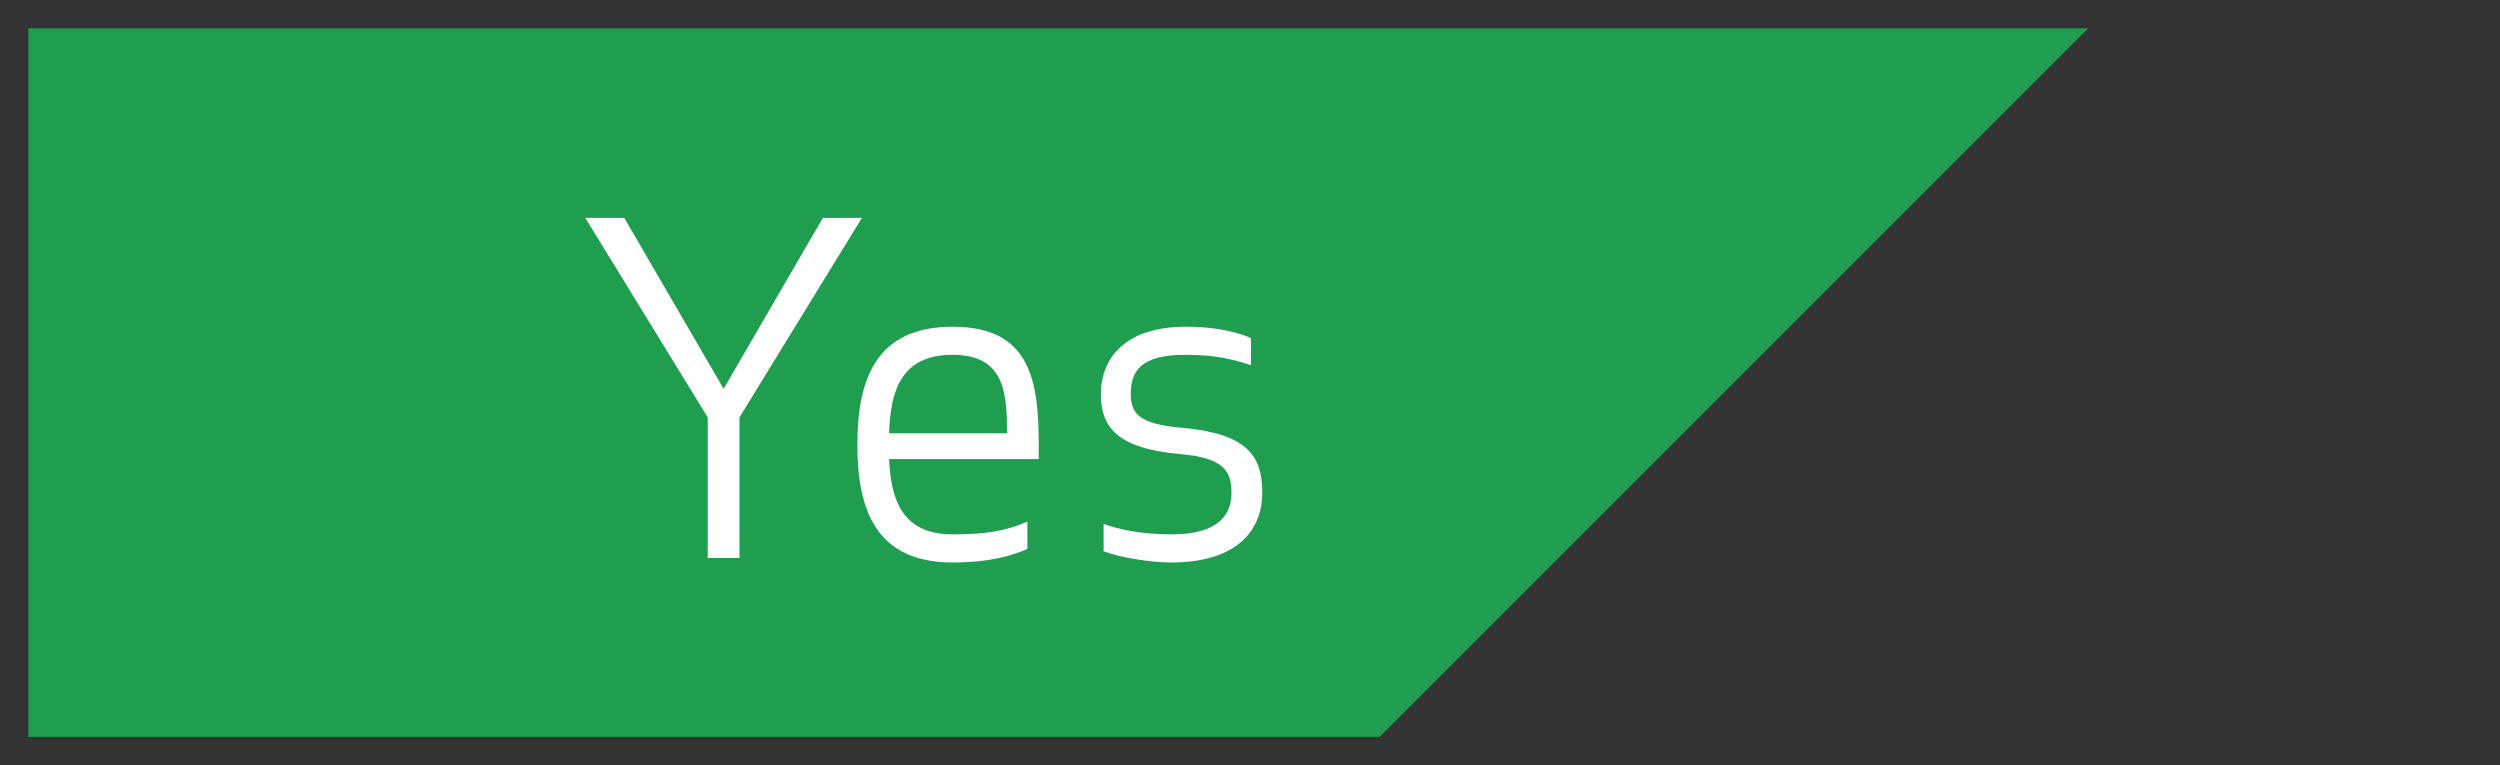
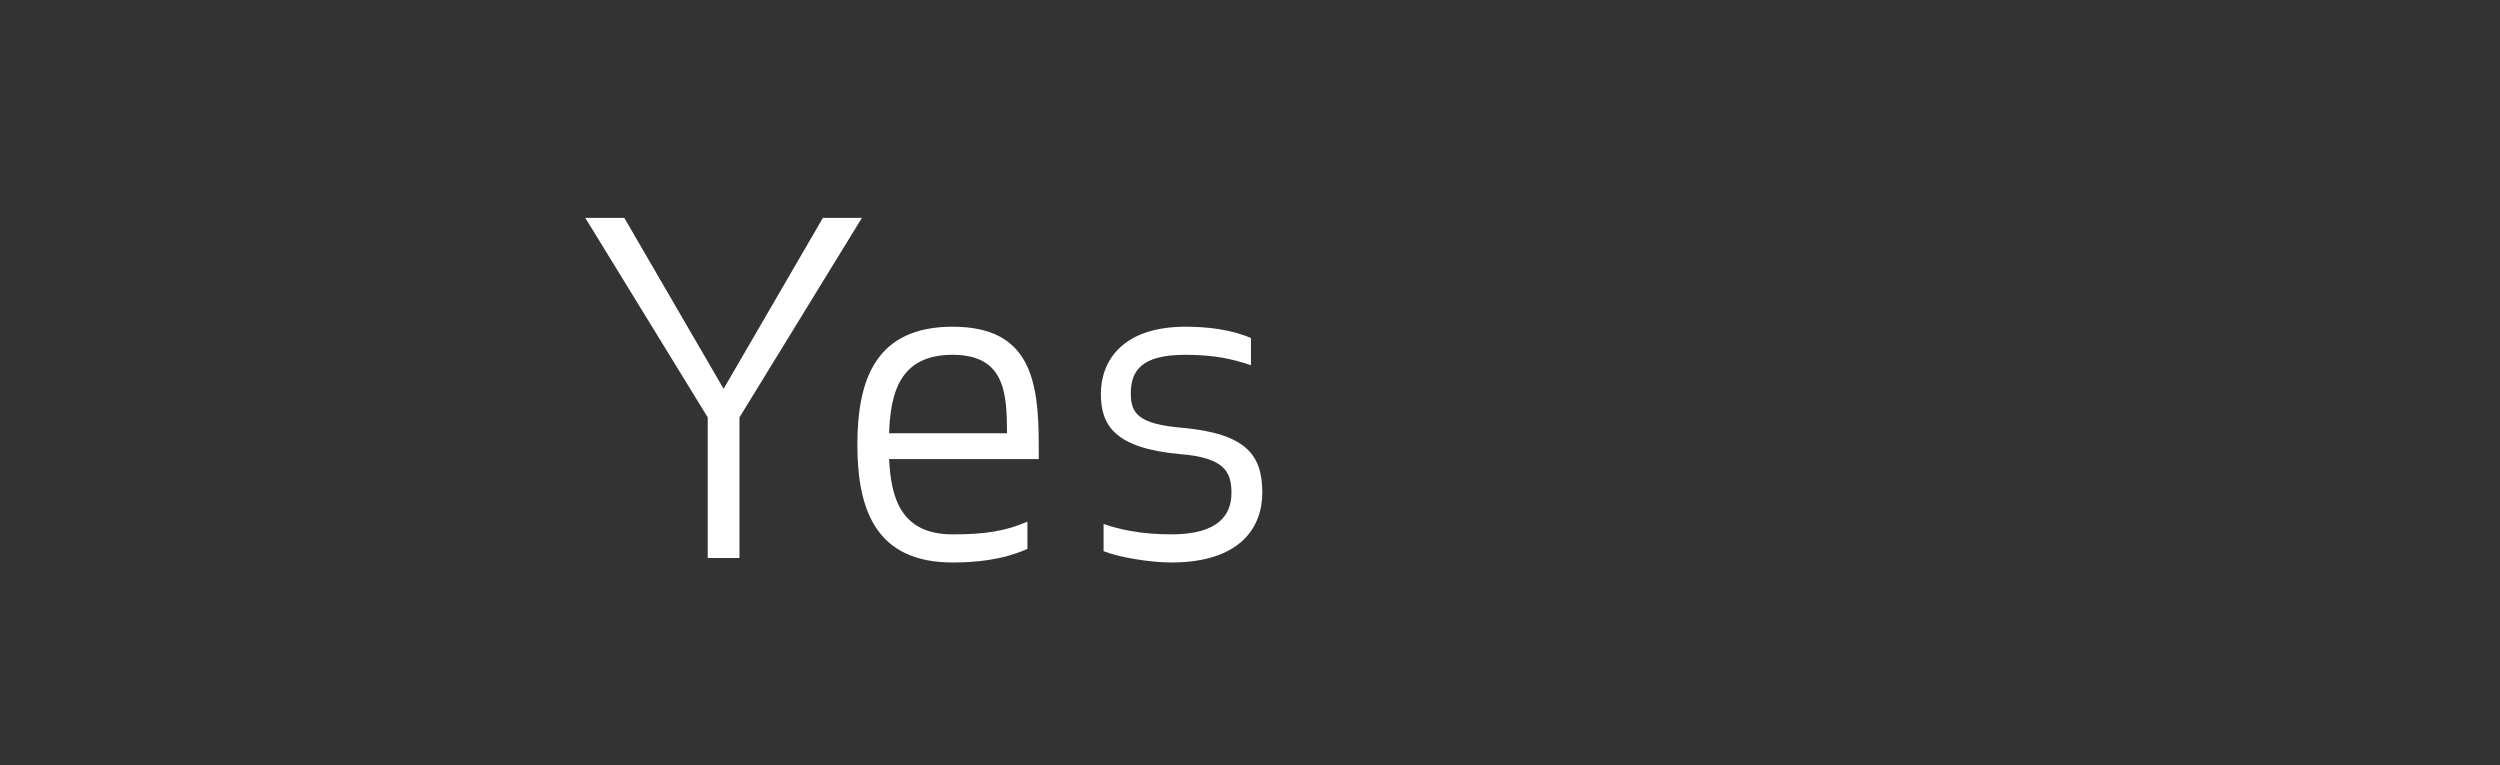
<svg xmlns="http://www.w3.org/2000/svg" version="1.1" x="0px" y="0px" width="88.212" height="27" viewBox="0, 0, 88.212, 27">
  <rect x="0" y="0" width="88.212" height="27" fill="#333333" stroke="none" />
  <g id="Layer 1">
-     <path d="M73.682,1 L1,1 L1,26 L48.682,26 z" fill="#1E9E4E" />
    <path d="M30.412,7.688 L29.036,7.688 L25.532,13.719 L22.028,7.688 L20.652,7.688 L24.972,14.727 L24.972,19.688 L26.092,19.688 L26.092,14.727 z" fill="#FFFFFF" />
-     <path d="M30.252,15.688 C30.252,17.992 30.908,19.847 33.612,19.847 C34.396,19.847 35.356,19.767 36.252,19.368 L36.252,18.407 C35.468,18.743 34.764,18.855 33.612,18.855 C31.804,18.855 31.436,17.591 31.372,16.199 L36.652,16.199 L36.652,15.688 C36.652,13.384 36.332,11.528 33.612,11.528 C30.908,11.528 30.252,13.384 30.252,15.688 z M33.612,12.519 C35.452,12.519 35.532,13.863 35.532,15.288 L31.372,15.288 C31.42,13.847 31.756,12.519 33.612,12.519 z" fill="#FFFFFF" />
+     <path d="M30.252,15.688 C30.252,17.992 30.908,19.847 33.612,19.847 C34.396,19.847 35.356,19.767 36.252,19.368 L36.252,18.407 C35.468,18.743 34.764,18.855 33.612,18.855 C31.804,18.855 31.436,17.591 31.372,16.199 L36.652,16.199 L36.652,15.688 C36.652,13.384 36.332,11.528 33.612,11.528 C30.908,11.528 30.252,13.384 30.252,15.688 M33.612,12.519 C35.452,12.519 35.532,13.863 35.532,15.288 L31.372,15.288 C31.42,13.847 31.756,12.519 33.612,12.519 z" fill="#FFFFFF" />
    <path d="M39.9,13.896 C39.9,13.111 40.236,12.519 41.82,12.519 C42.892,12.519 43.516,12.679 44.14,12.887 L44.14,11.927 C43.436,11.623 42.588,11.528 41.836,11.528 C39.58,11.528 38.844,12.759 38.844,13.896 C38.844,15 39.324,15.816 41.644,16.024 C43.228,16.152 43.452,16.663 43.452,17.399 C43.452,18.152 43.004,18.855 41.34,18.855 C40.204,18.855 39.436,18.663 38.94,18.487 L38.94,19.448 C39.452,19.656 40.556,19.847 41.324,19.847 C43.756,19.847 44.54,18.615 44.54,17.383 C44.54,16.072 43.996,15.304 41.724,15.095 C40.188,14.967 39.9,14.599 39.9,13.896 z" fill="#FFFFFF" />
  </g>
  <defs />
</svg>